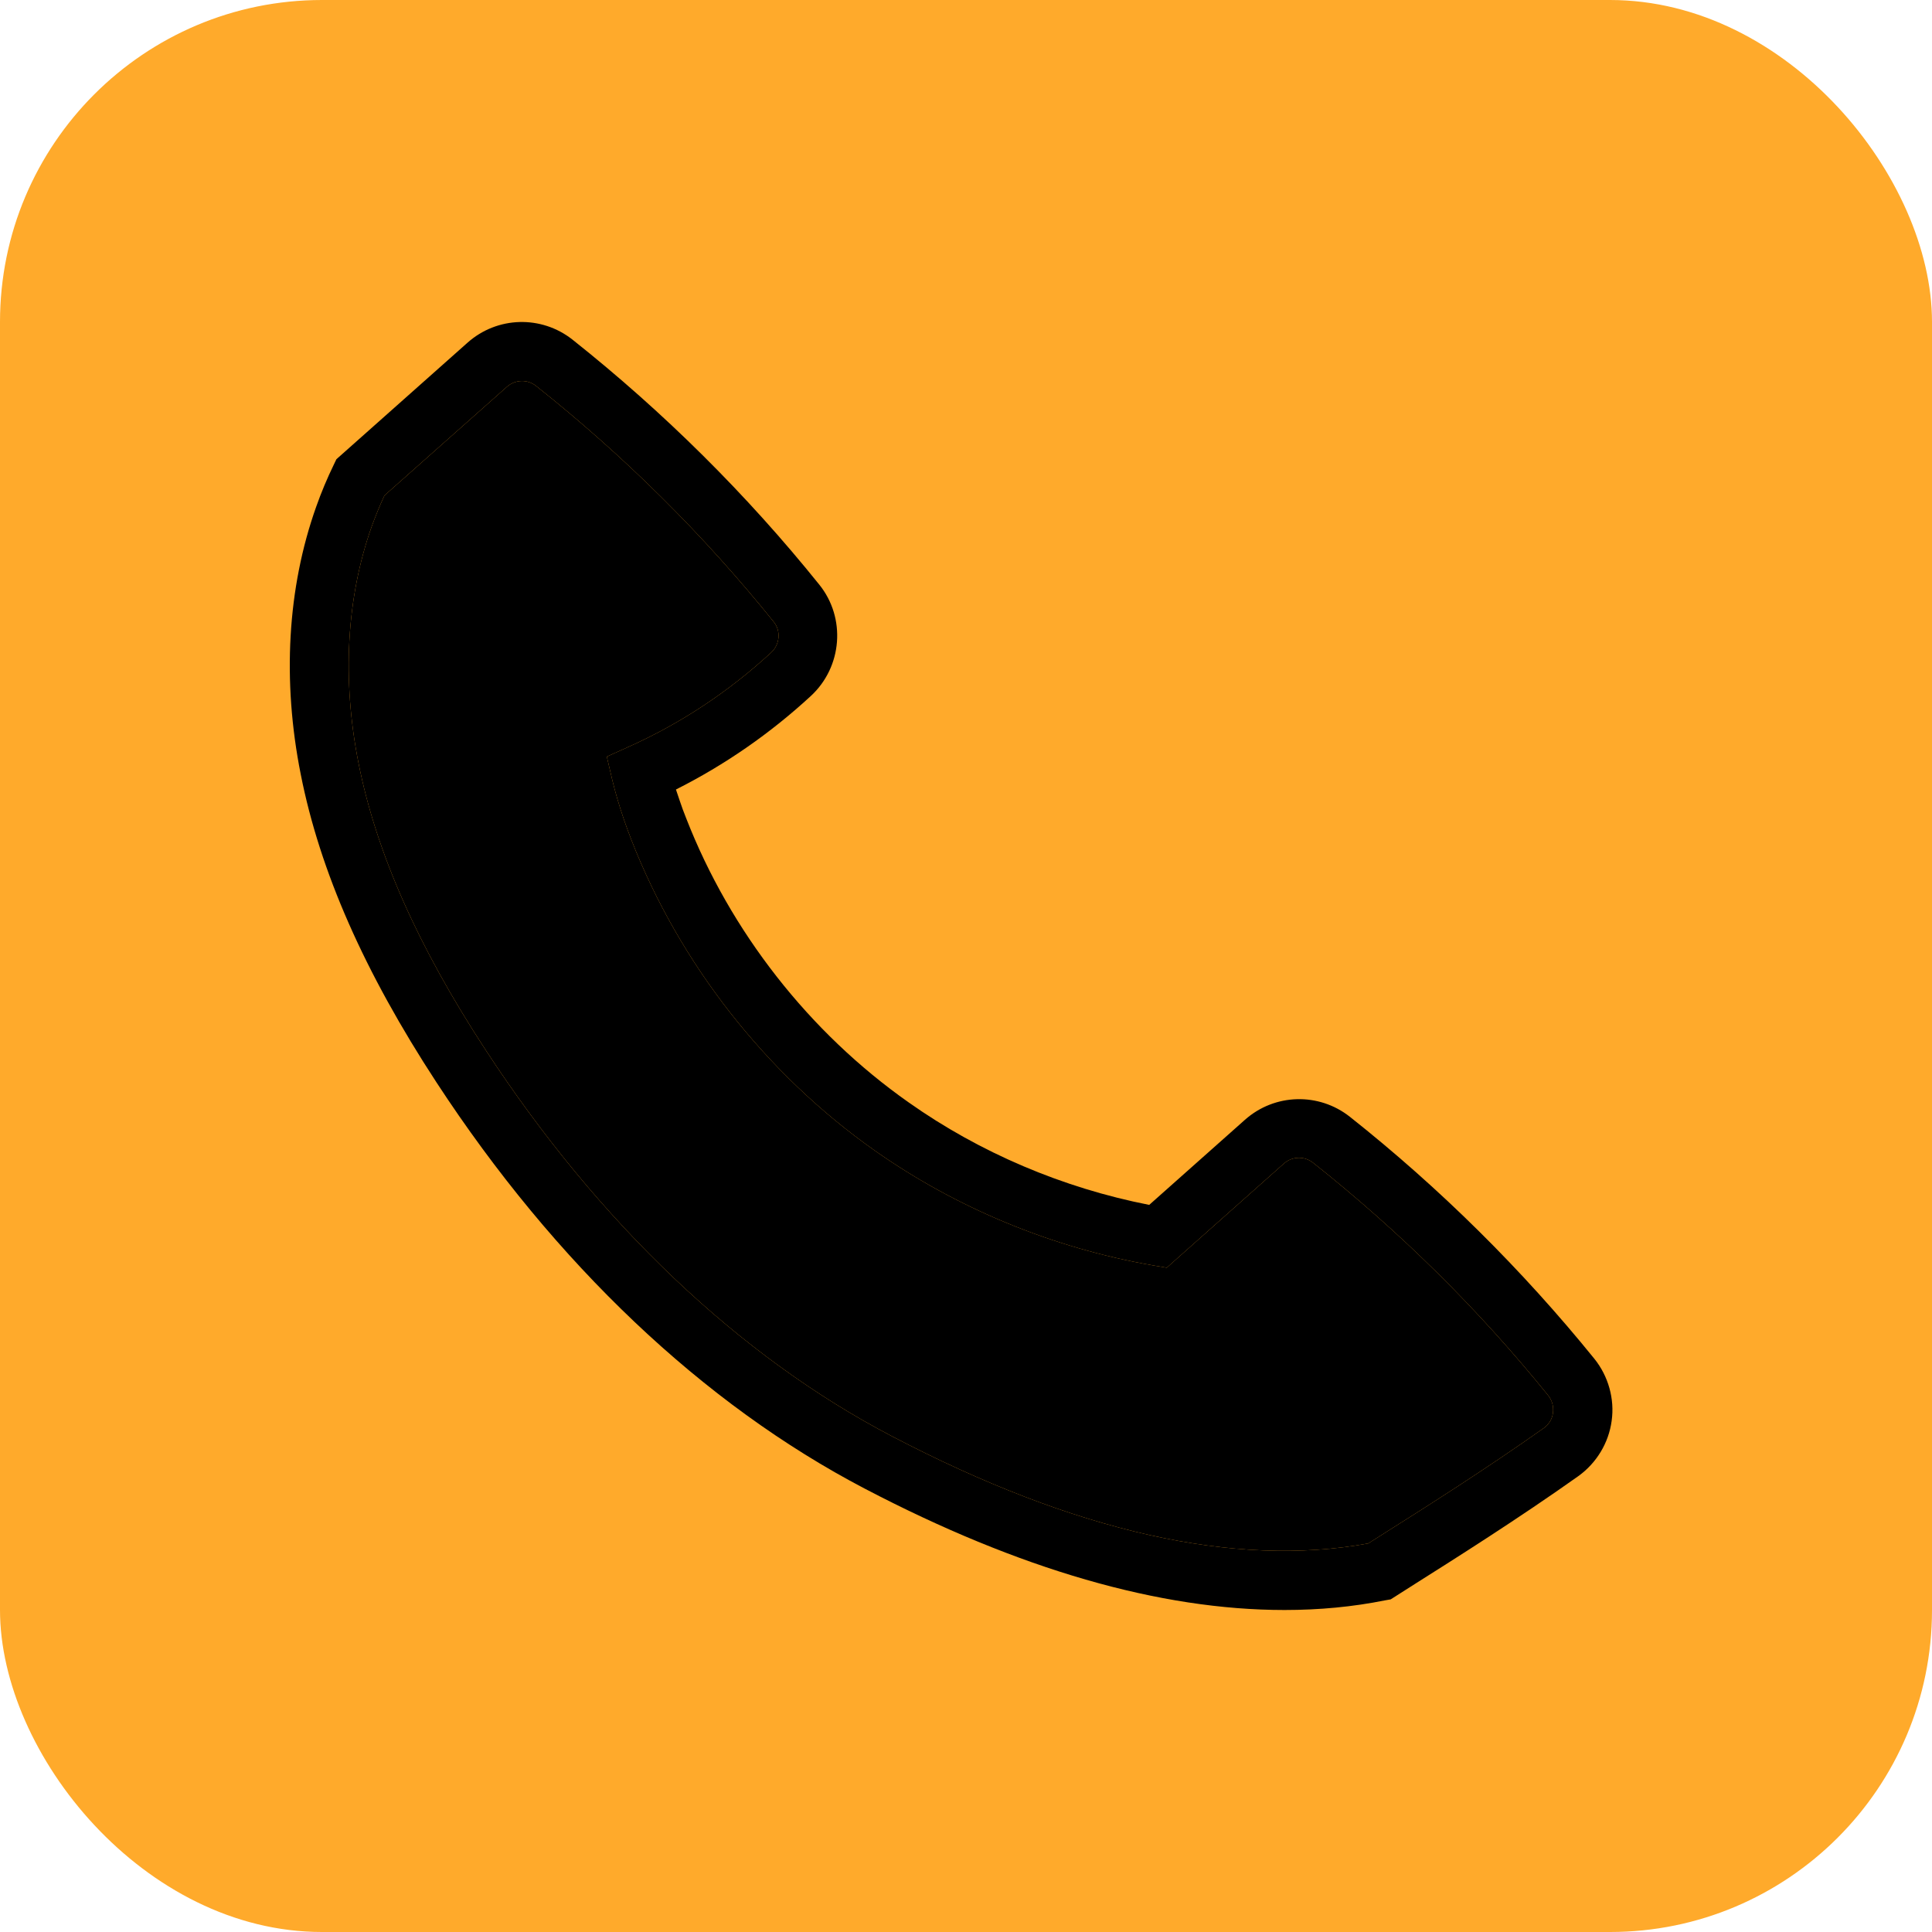
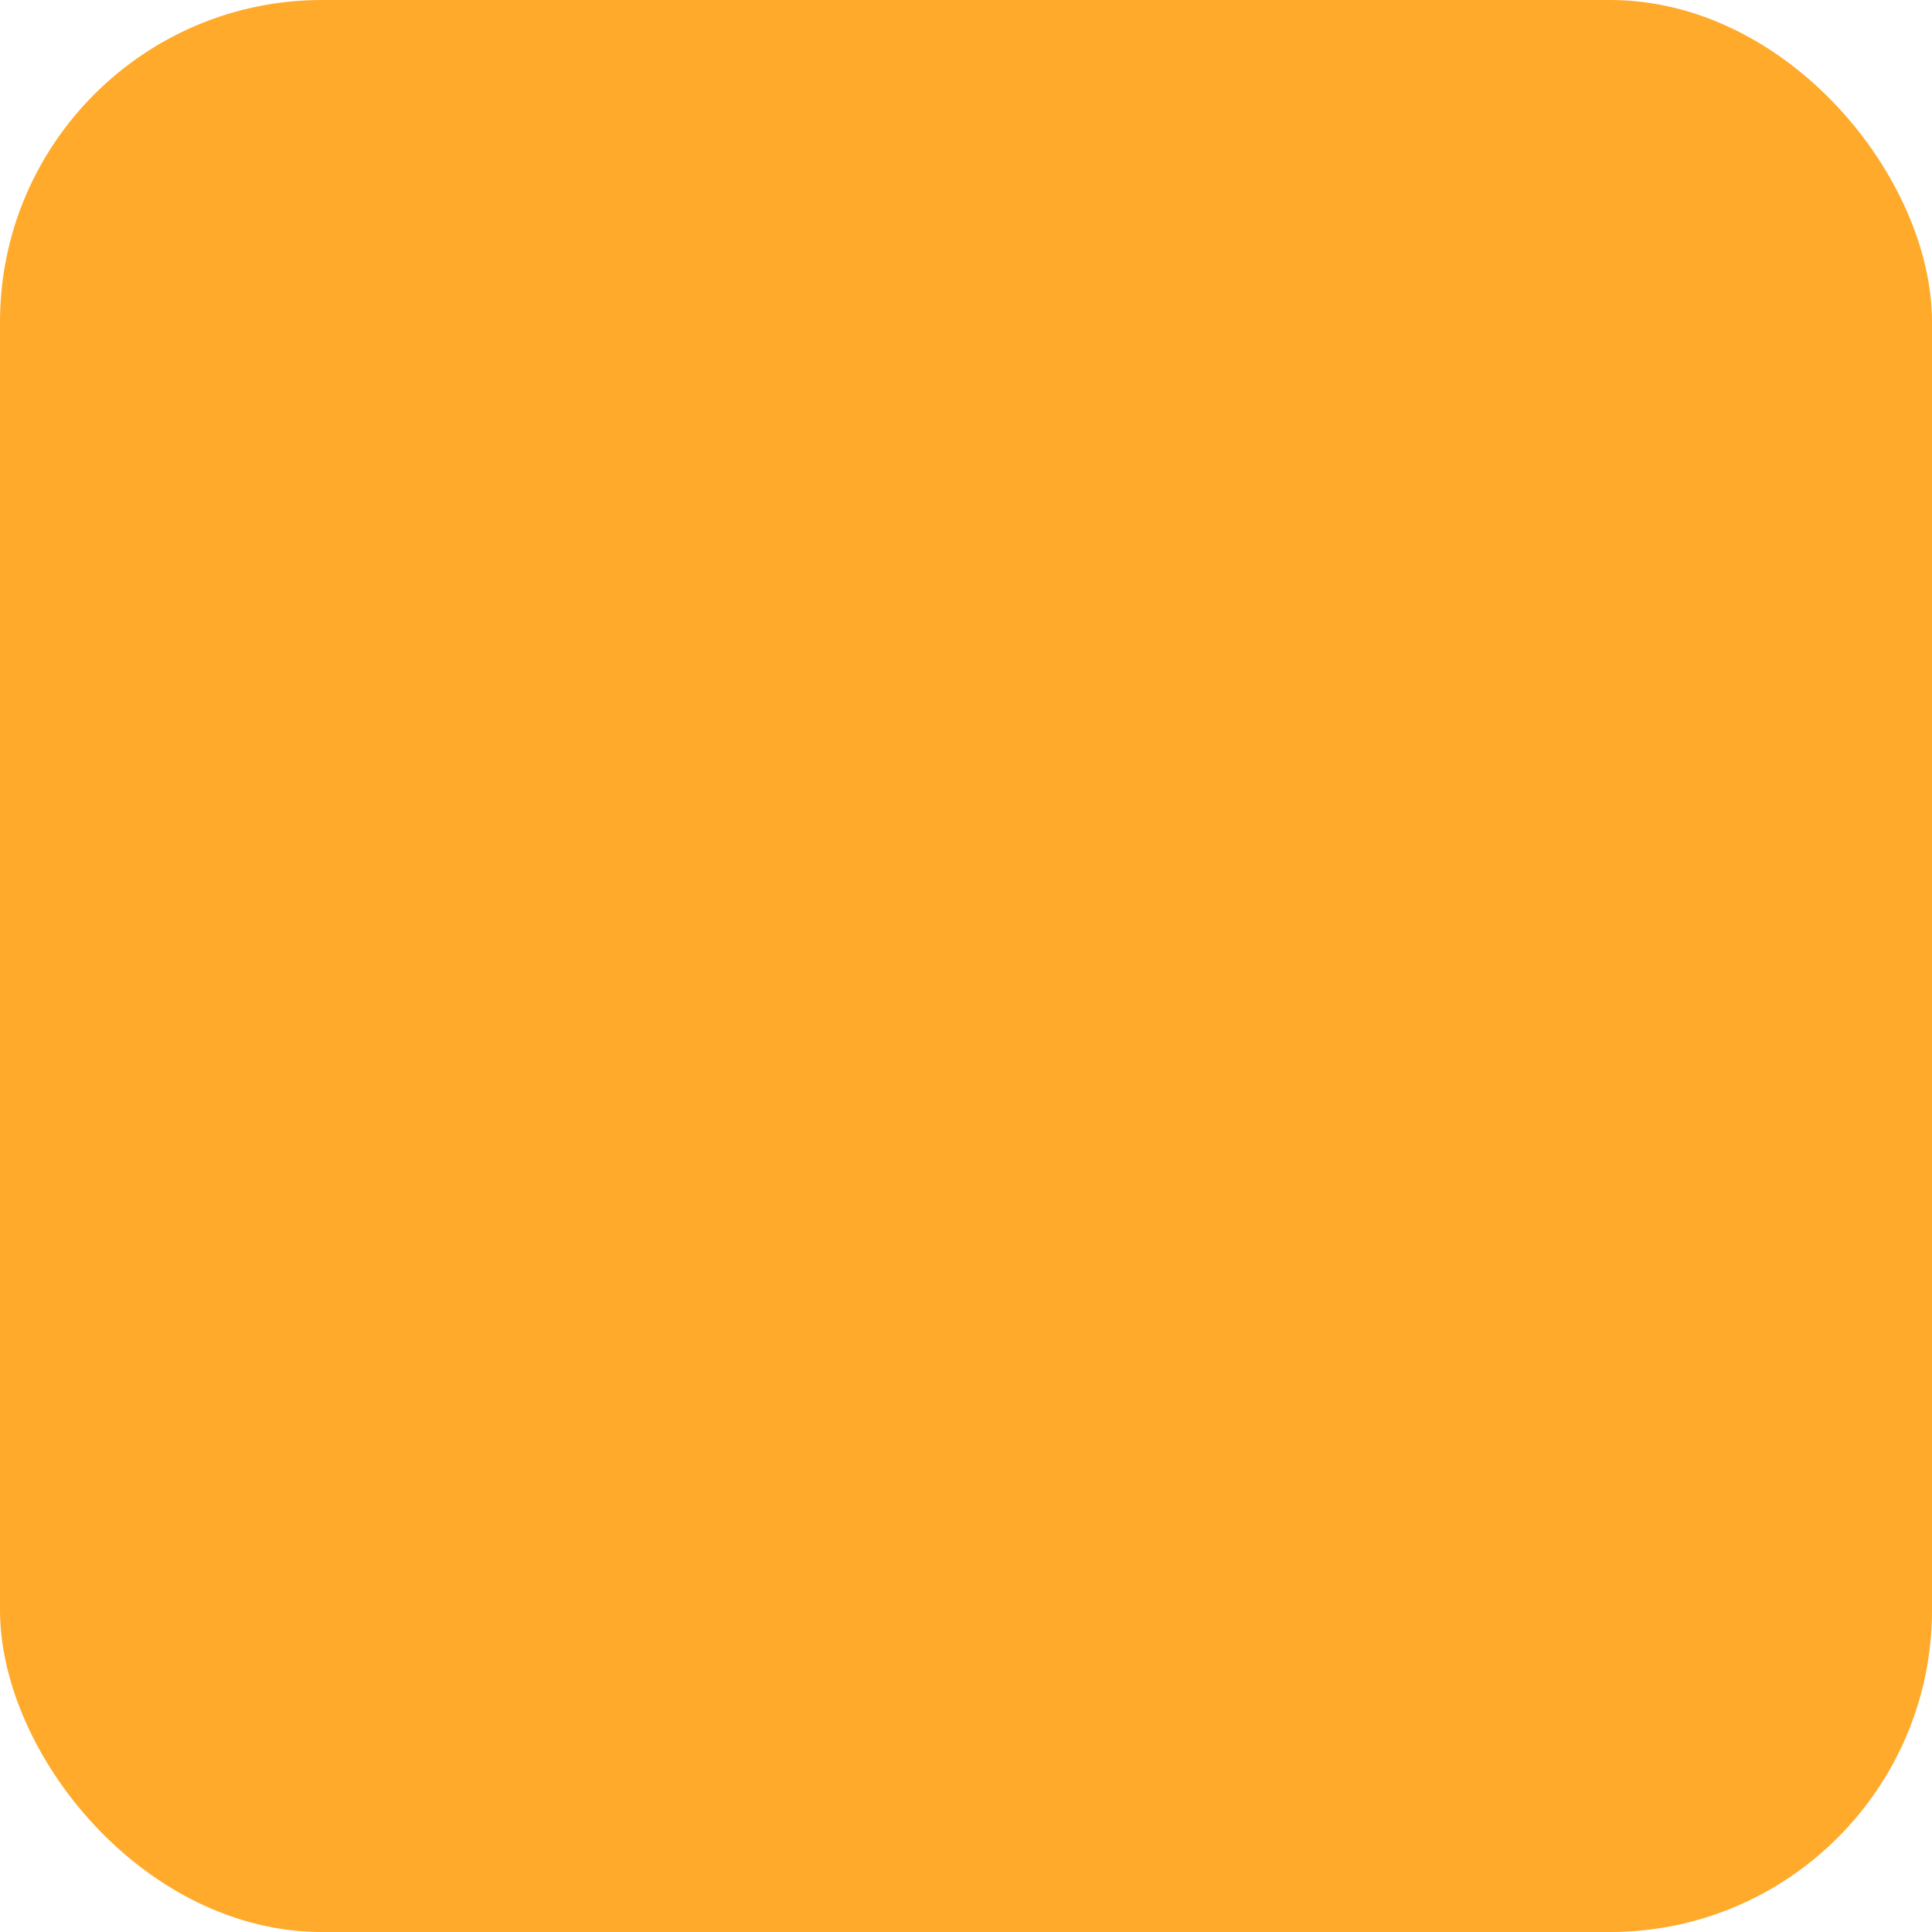
<svg xmlns="http://www.w3.org/2000/svg" width="60" height="60" viewBox="0 0 60 60" fill="none">
  <rect width="60" height="60" rx="10" fill="#FFAA2B" />
-   <path d="M39.892 50C36.02 50 31.653 48.74 26.858 46.232C21.836 43.608 17.237 39.247 13.555 33.614C11.316 30.189 9.934 27.057 9.34 24.048C8.759 21.131 8.925 18.256 9.818 15.742C9.977 15.289 10.166 14.843 10.368 14.427L10.447 14.262L14.521 10.641C15.445 9.821 16.815 9.785 17.781 10.549C20.607 12.794 23.188 15.351 25.445 18.158C26.277 19.192 26.161 20.709 25.182 21.614C23.916 22.782 22.509 23.755 20.992 24.519C21.029 24.635 21.066 24.745 21.108 24.862C21.17 25.051 21.237 25.229 21.31 25.412C22.68 28.929 25.133 32.067 28.222 34.238C30.43 35.798 33.005 36.892 35.69 37.419L38.663 34.776C39.586 33.957 40.956 33.92 41.923 34.684C44.718 36.899 47.274 39.431 49.513 42.196C49.947 42.734 50.149 43.443 50.051 44.128C49.959 44.813 49.58 45.437 49.018 45.841C47.158 47.162 45.158 48.422 43.959 49.18L43.189 49.67L43.017 49.7C42.014 49.902 40.974 50 39.892 50ZM11.94 15.387C11.793 15.699 11.665 16.023 11.542 16.354C10.759 18.562 10.619 21.1 11.133 23.693C11.683 26.47 12.974 29.388 15.084 32.611C18.595 37.981 22.956 42.128 27.702 44.605C33.378 47.572 38.351 48.691 42.491 47.933L42.975 47.627C43.001 47.61 43.028 47.593 43.056 47.575C44.244 46.825 46.166 45.61 47.947 44.348C48.1 44.238 48.204 44.073 48.229 43.877C48.253 43.682 48.204 43.492 48.082 43.339C45.929 40.672 43.47 38.244 40.779 36.11C40.51 35.896 40.13 35.908 39.874 36.134L36.234 39.37L35.8 39.296C32.699 38.758 29.708 37.523 27.164 35.73C23.787 33.351 21.102 29.92 19.604 26.073C19.524 25.871 19.451 25.663 19.378 25.455C19.237 25.045 19.114 24.629 19.017 24.232L18.845 23.498L19.537 23.186C21.145 22.464 22.631 21.479 23.946 20.268C24.222 20.017 24.258 19.589 24.026 19.308C21.855 16.61 19.371 14.146 16.649 11.986C16.38 11.772 16.001 11.785 15.744 12.011L11.94 15.387Z" fill="black" />
-   <path d="M11.94 15.387C11.793 15.699 11.665 16.023 11.542 16.354C10.759 18.562 10.619 21.1 11.133 23.693C11.683 26.47 12.974 29.388 15.084 32.611C18.595 37.981 22.956 42.128 27.702 44.605C33.378 47.572 38.351 48.691 42.491 47.933L42.975 47.627L43.056 47.575C44.244 46.825 46.166 45.61 47.947 44.348C48.1 44.238 48.204 44.073 48.229 43.877C48.253 43.682 48.204 43.492 48.082 43.339C45.929 40.672 43.47 38.244 40.779 36.11C40.51 35.896 40.13 35.908 39.874 36.134L36.234 39.37L35.8 39.296C32.699 38.758 29.708 37.523 27.164 35.73C23.787 33.351 21.102 29.92 19.604 26.073C19.524 25.871 19.451 25.663 19.378 25.455C19.237 25.045 19.114 24.629 19.017 24.232L18.845 23.498L19.537 23.186C21.145 22.464 22.631 21.479 23.946 20.268C24.222 20.017 24.258 19.589 24.026 19.308C21.855 16.61 19.371 14.146 16.649 11.986C16.38 11.772 16.001 11.785 15.744 12.011L11.94 15.387Z" fill="black" />
</svg>